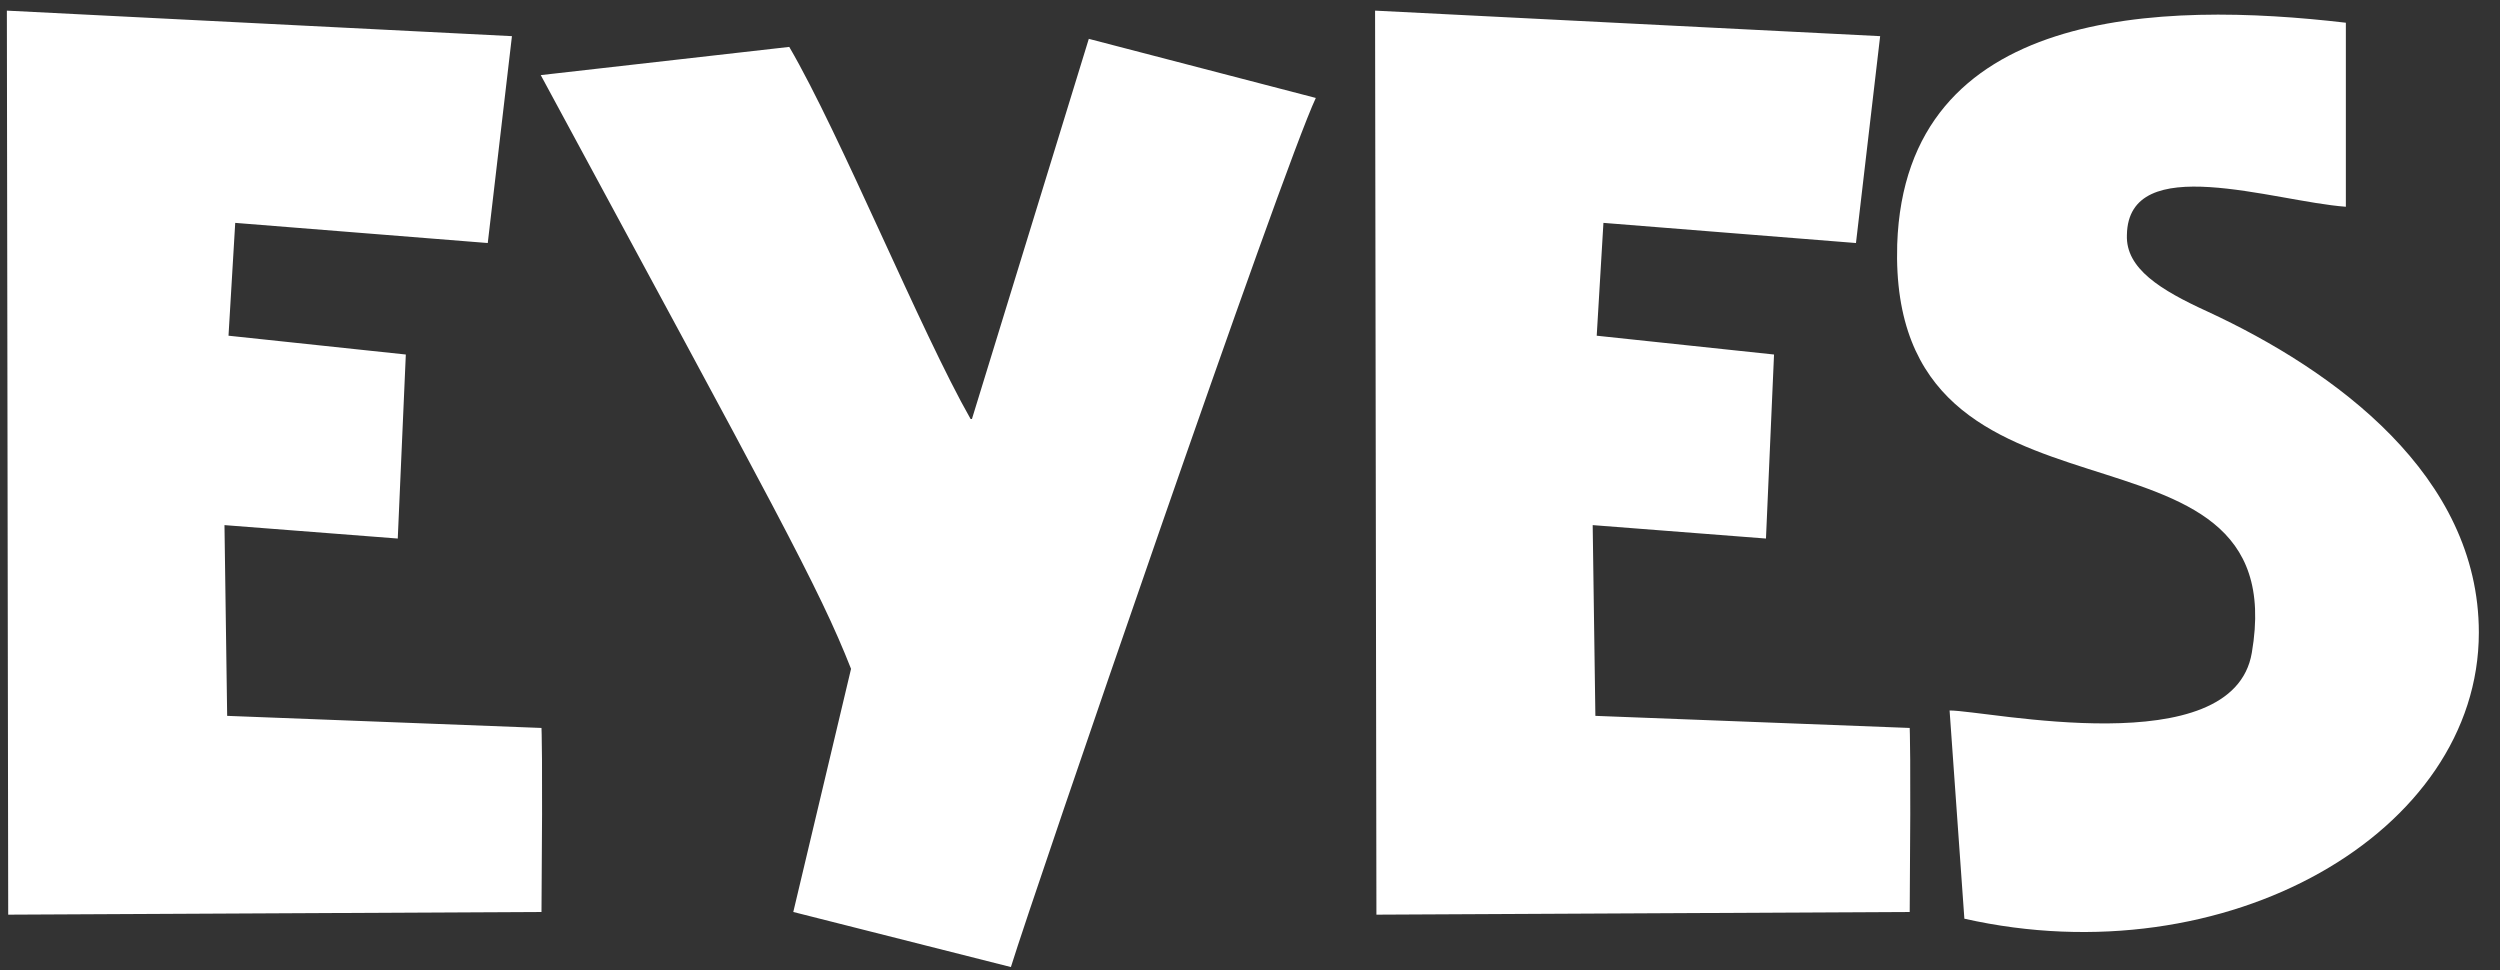
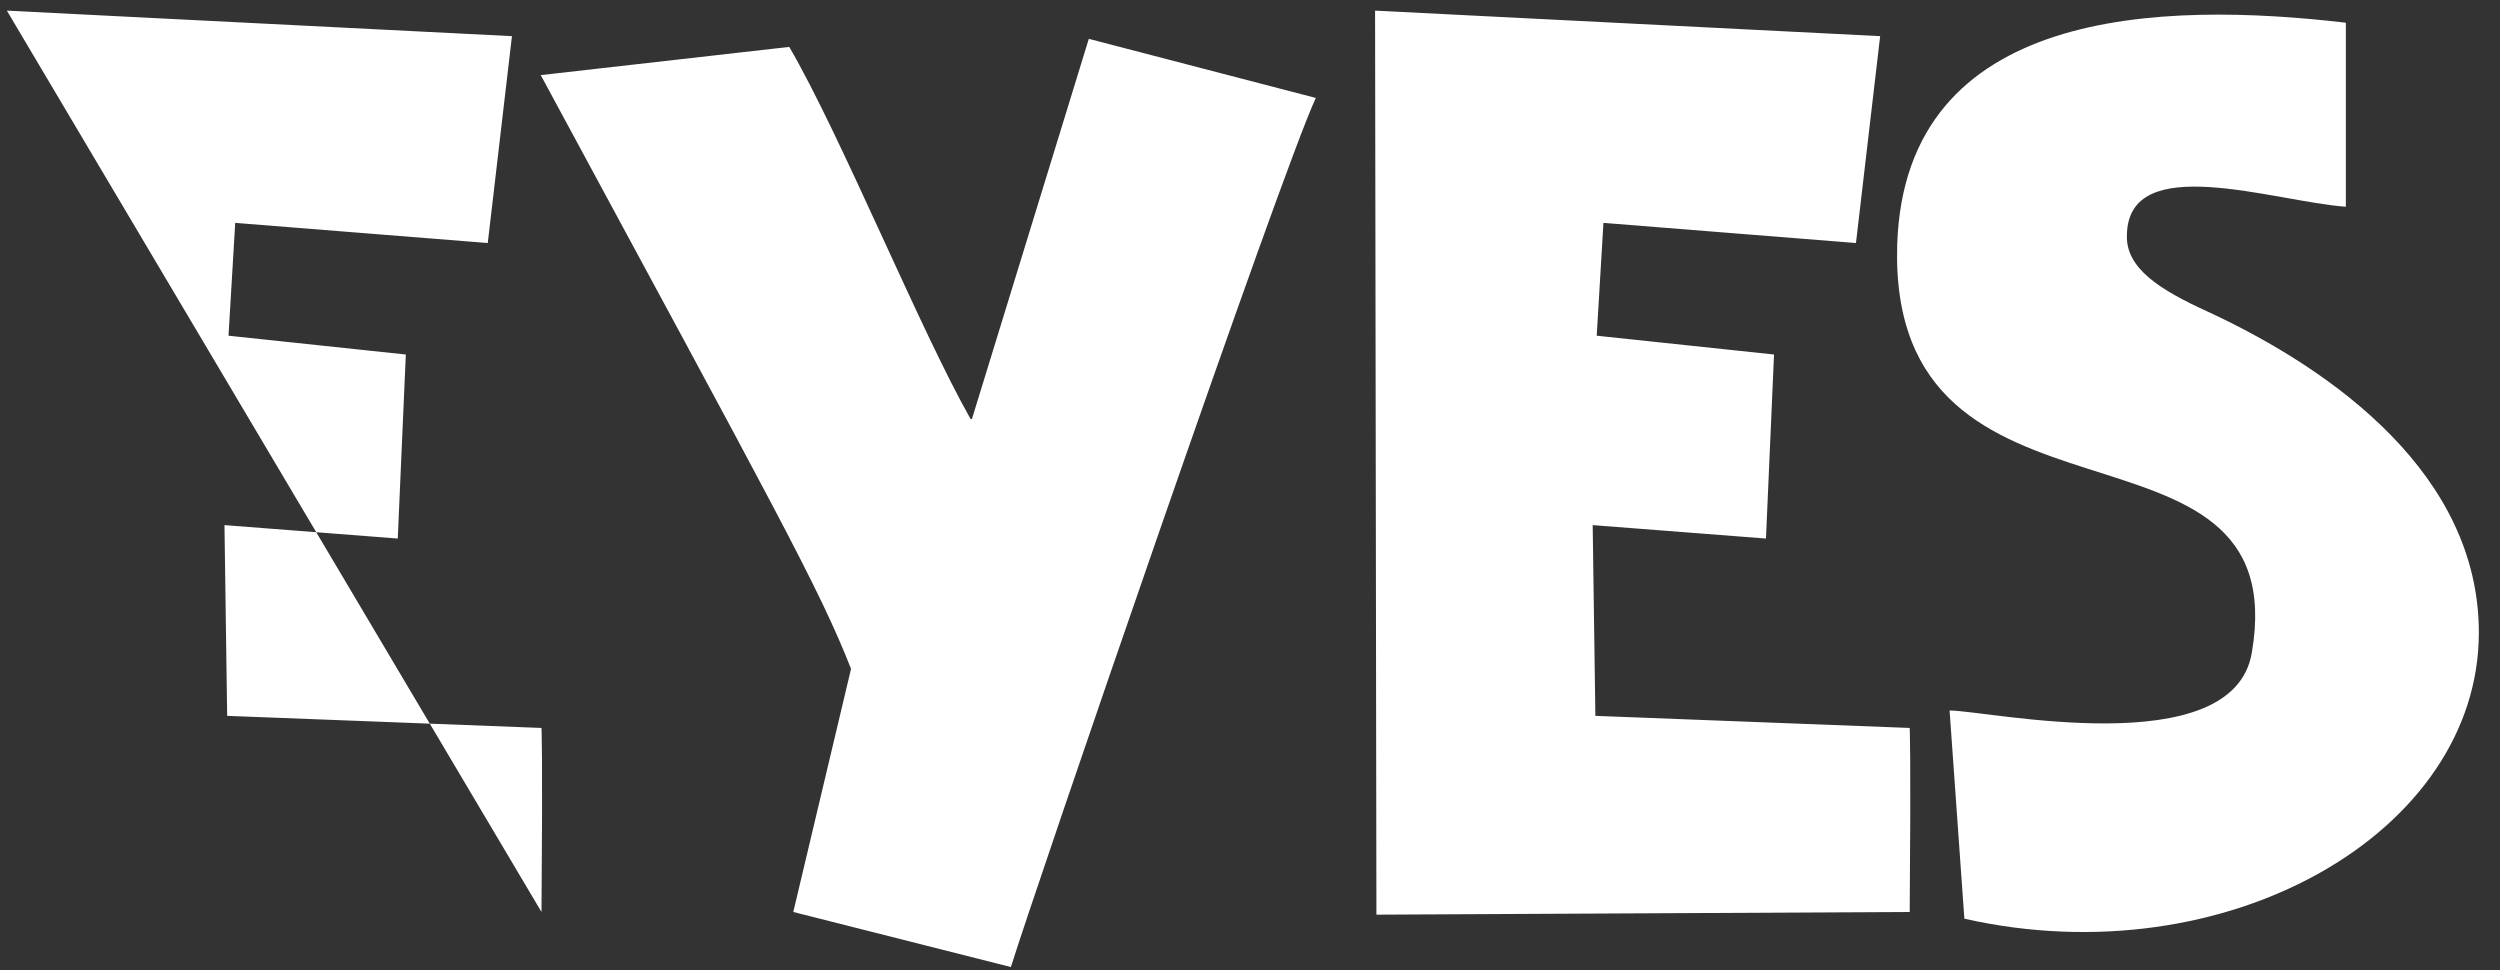
<svg xmlns="http://www.w3.org/2000/svg" width="67" height="26" viewBox="0 0 67 26" fill="none">
  <rect x="0" y="0" width="67" height="26" fill="#333333" stroke="none" />
-   <path d="M14.512 24.441C14.548 20.049 14.512 19.581 14.512 19.509L6.088 19.185L6.016 14.073L10.66 14.433L10.876 9.501L6.124 8.997L6.304 5.973L13.072 6.513L13.72 0.969L0.184 0.285L0.22 24.513L14.512 24.441ZM21.26 24.441L27.092 25.917C27.74 23.829 34.364 4.533 35.264 2.625L29.18 1.041L26.048 11.229H26.012C24.68 8.889 22.52 3.597 21.152 1.257L14.492 2.013C20.792 13.677 21.944 15.729 22.808 17.925L21.26 24.441ZM51.18 24.441C51.216 20.049 51.18 19.581 51.18 19.509L42.756 19.185L42.684 14.073L47.328 14.433L47.544 9.501L42.792 8.997L42.972 5.973L49.74 6.513L50.388 0.969L36.852 0.285L36.888 24.513L51.18 24.441ZM52.645 24.621C59.665 26.205 66.433 22.317 66.433 16.953C66.433 12.741 62.581 9.933 59.161 8.349C57.901 7.773 56.965 7.197 57.001 6.297C57.037 4.029 60.925 5.397 62.869 5.541V0.609C57.937 0.033 51.061 0.177 50.845 6.549C50.593 14.937 61.537 10.545 60.349 17.493C59.845 20.481 53.257 19.041 52.249 19.041L52.645 24.621Z" fill="white" />
+   <path d="M14.512 24.441C14.548 20.049 14.512 19.581 14.512 19.509L6.088 19.185L6.016 14.073L10.66 14.433L10.876 9.501L6.124 8.997L6.304 5.973L13.072 6.513L13.72 0.969L0.184 0.285L14.512 24.441ZM21.26 24.441L27.092 25.917C27.74 23.829 34.364 4.533 35.264 2.625L29.18 1.041L26.048 11.229H26.012C24.68 8.889 22.52 3.597 21.152 1.257L14.492 2.013C20.792 13.677 21.944 15.729 22.808 17.925L21.26 24.441ZM51.18 24.441C51.216 20.049 51.18 19.581 51.18 19.509L42.756 19.185L42.684 14.073L47.328 14.433L47.544 9.501L42.792 8.997L42.972 5.973L49.74 6.513L50.388 0.969L36.852 0.285L36.888 24.513L51.18 24.441ZM52.645 24.621C59.665 26.205 66.433 22.317 66.433 16.953C66.433 12.741 62.581 9.933 59.161 8.349C57.901 7.773 56.965 7.197 57.001 6.297C57.037 4.029 60.925 5.397 62.869 5.541V0.609C57.937 0.033 51.061 0.177 50.845 6.549C50.593 14.937 61.537 10.545 60.349 17.493C59.845 20.481 53.257 19.041 52.249 19.041L52.645 24.621Z" fill="white" />
</svg>